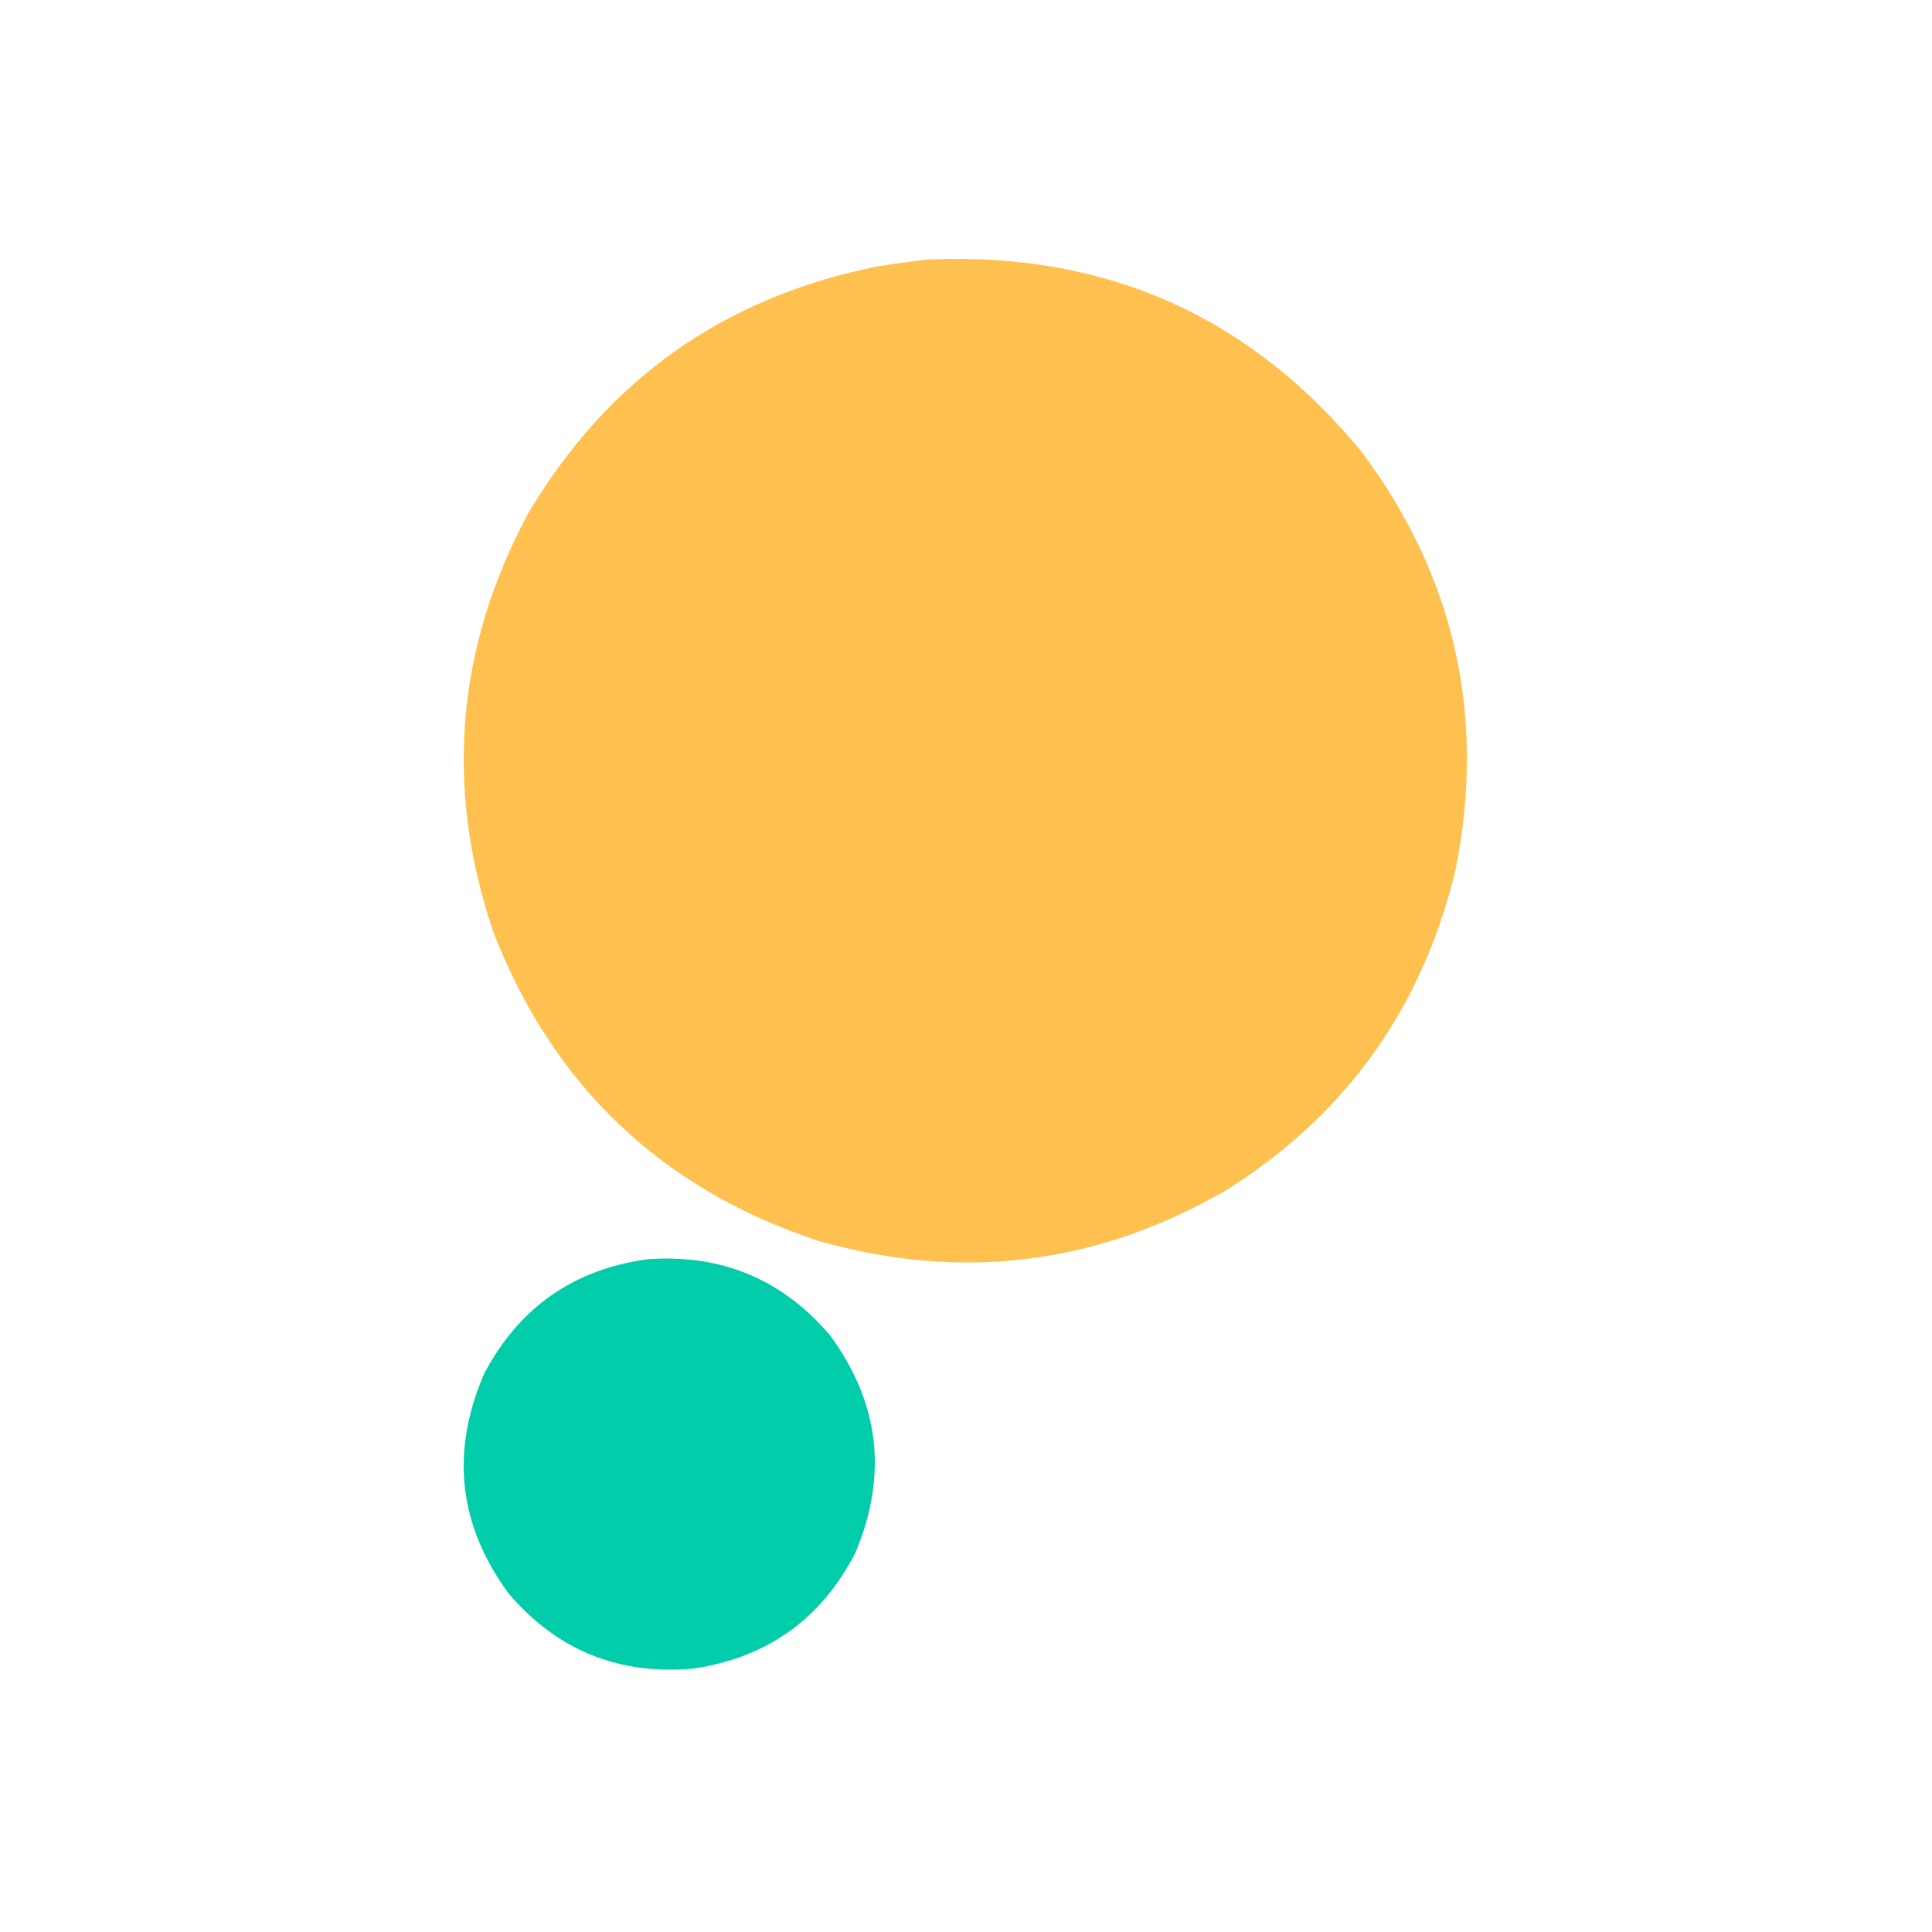
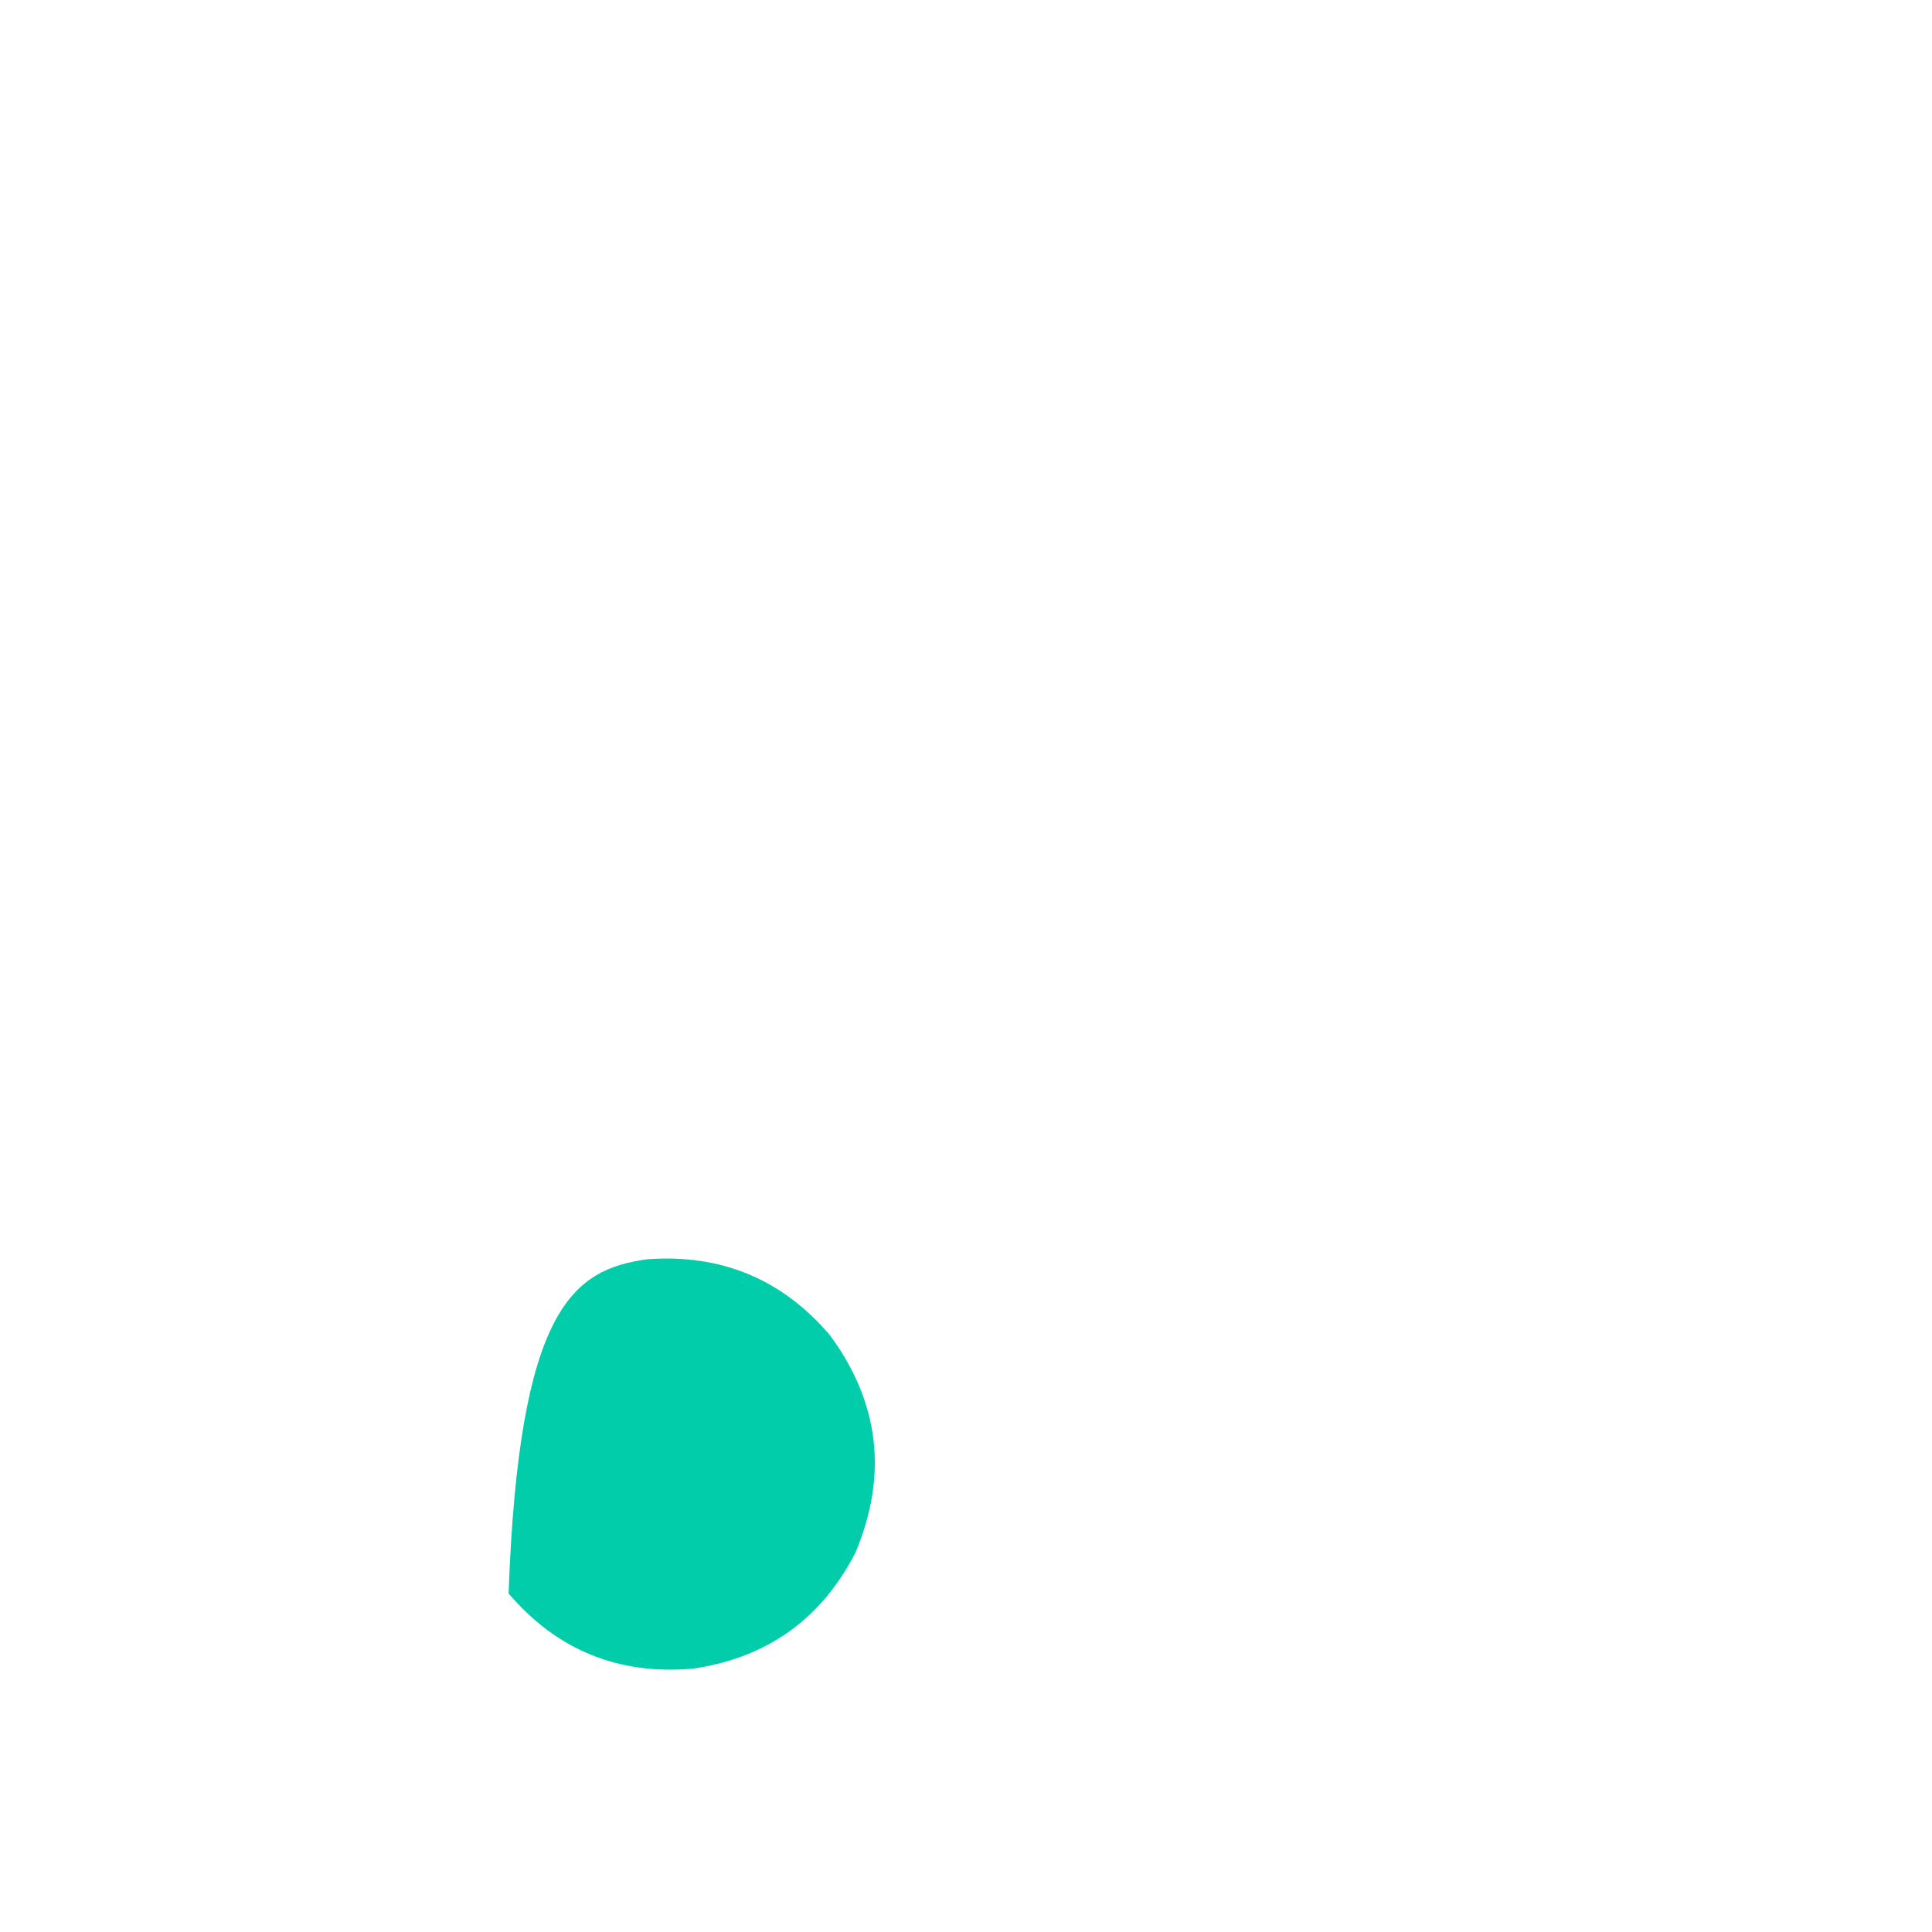
<svg xmlns="http://www.w3.org/2000/svg" width="500" height="500" viewBox="0 0 500 500" fill="none">
-   <path opacity="0.997" fill-rule="evenodd" clip-rule="evenodd" d="M240.551 67.148C286.316 65.233 323.624 81.863 352.47 117.038C376.487 149.259 384.582 185.18 376.75 224.8C368.285 260.546 348.609 288.207 317.713 307.784C284.281 327.304 248.915 331.738 211.614 321.088C171.074 307.598 143.079 280.935 127.633 241.098C115.048 203.745 118.041 167.713 136.613 133.003C157.122 98.314 187.222 76.972 226.914 68.978C231.491 68.23 236.037 67.62 240.551 67.148Z" fill="#FEC150" />
-   <path opacity="0.993" fill-rule="evenodd" clip-rule="evenodd" d="M167.378 325.91C186.572 324.454 202.371 330.995 214.773 345.534C227.605 362.958 229.82 381.694 221.425 401.743C212.605 418.981 198.579 429.016 179.352 431.843C160.031 433.536 144.123 427.05 131.624 412.386C118.639 394.688 116.534 375.73 125.304 355.512C134.275 338.47 148.3 328.603 167.378 325.91Z" fill="#00CDAA" />
+   <path opacity="0.993" fill-rule="evenodd" clip-rule="evenodd" d="M167.378 325.91C186.572 324.454 202.371 330.995 214.773 345.534C227.605 362.958 229.82 381.694 221.425 401.743C212.605 418.981 198.579 429.016 179.352 431.843C160.031 433.536 144.123 427.05 131.624 412.386C134.275 338.47 148.3 328.603 167.378 325.91Z" fill="#00CDAA" />
</svg>